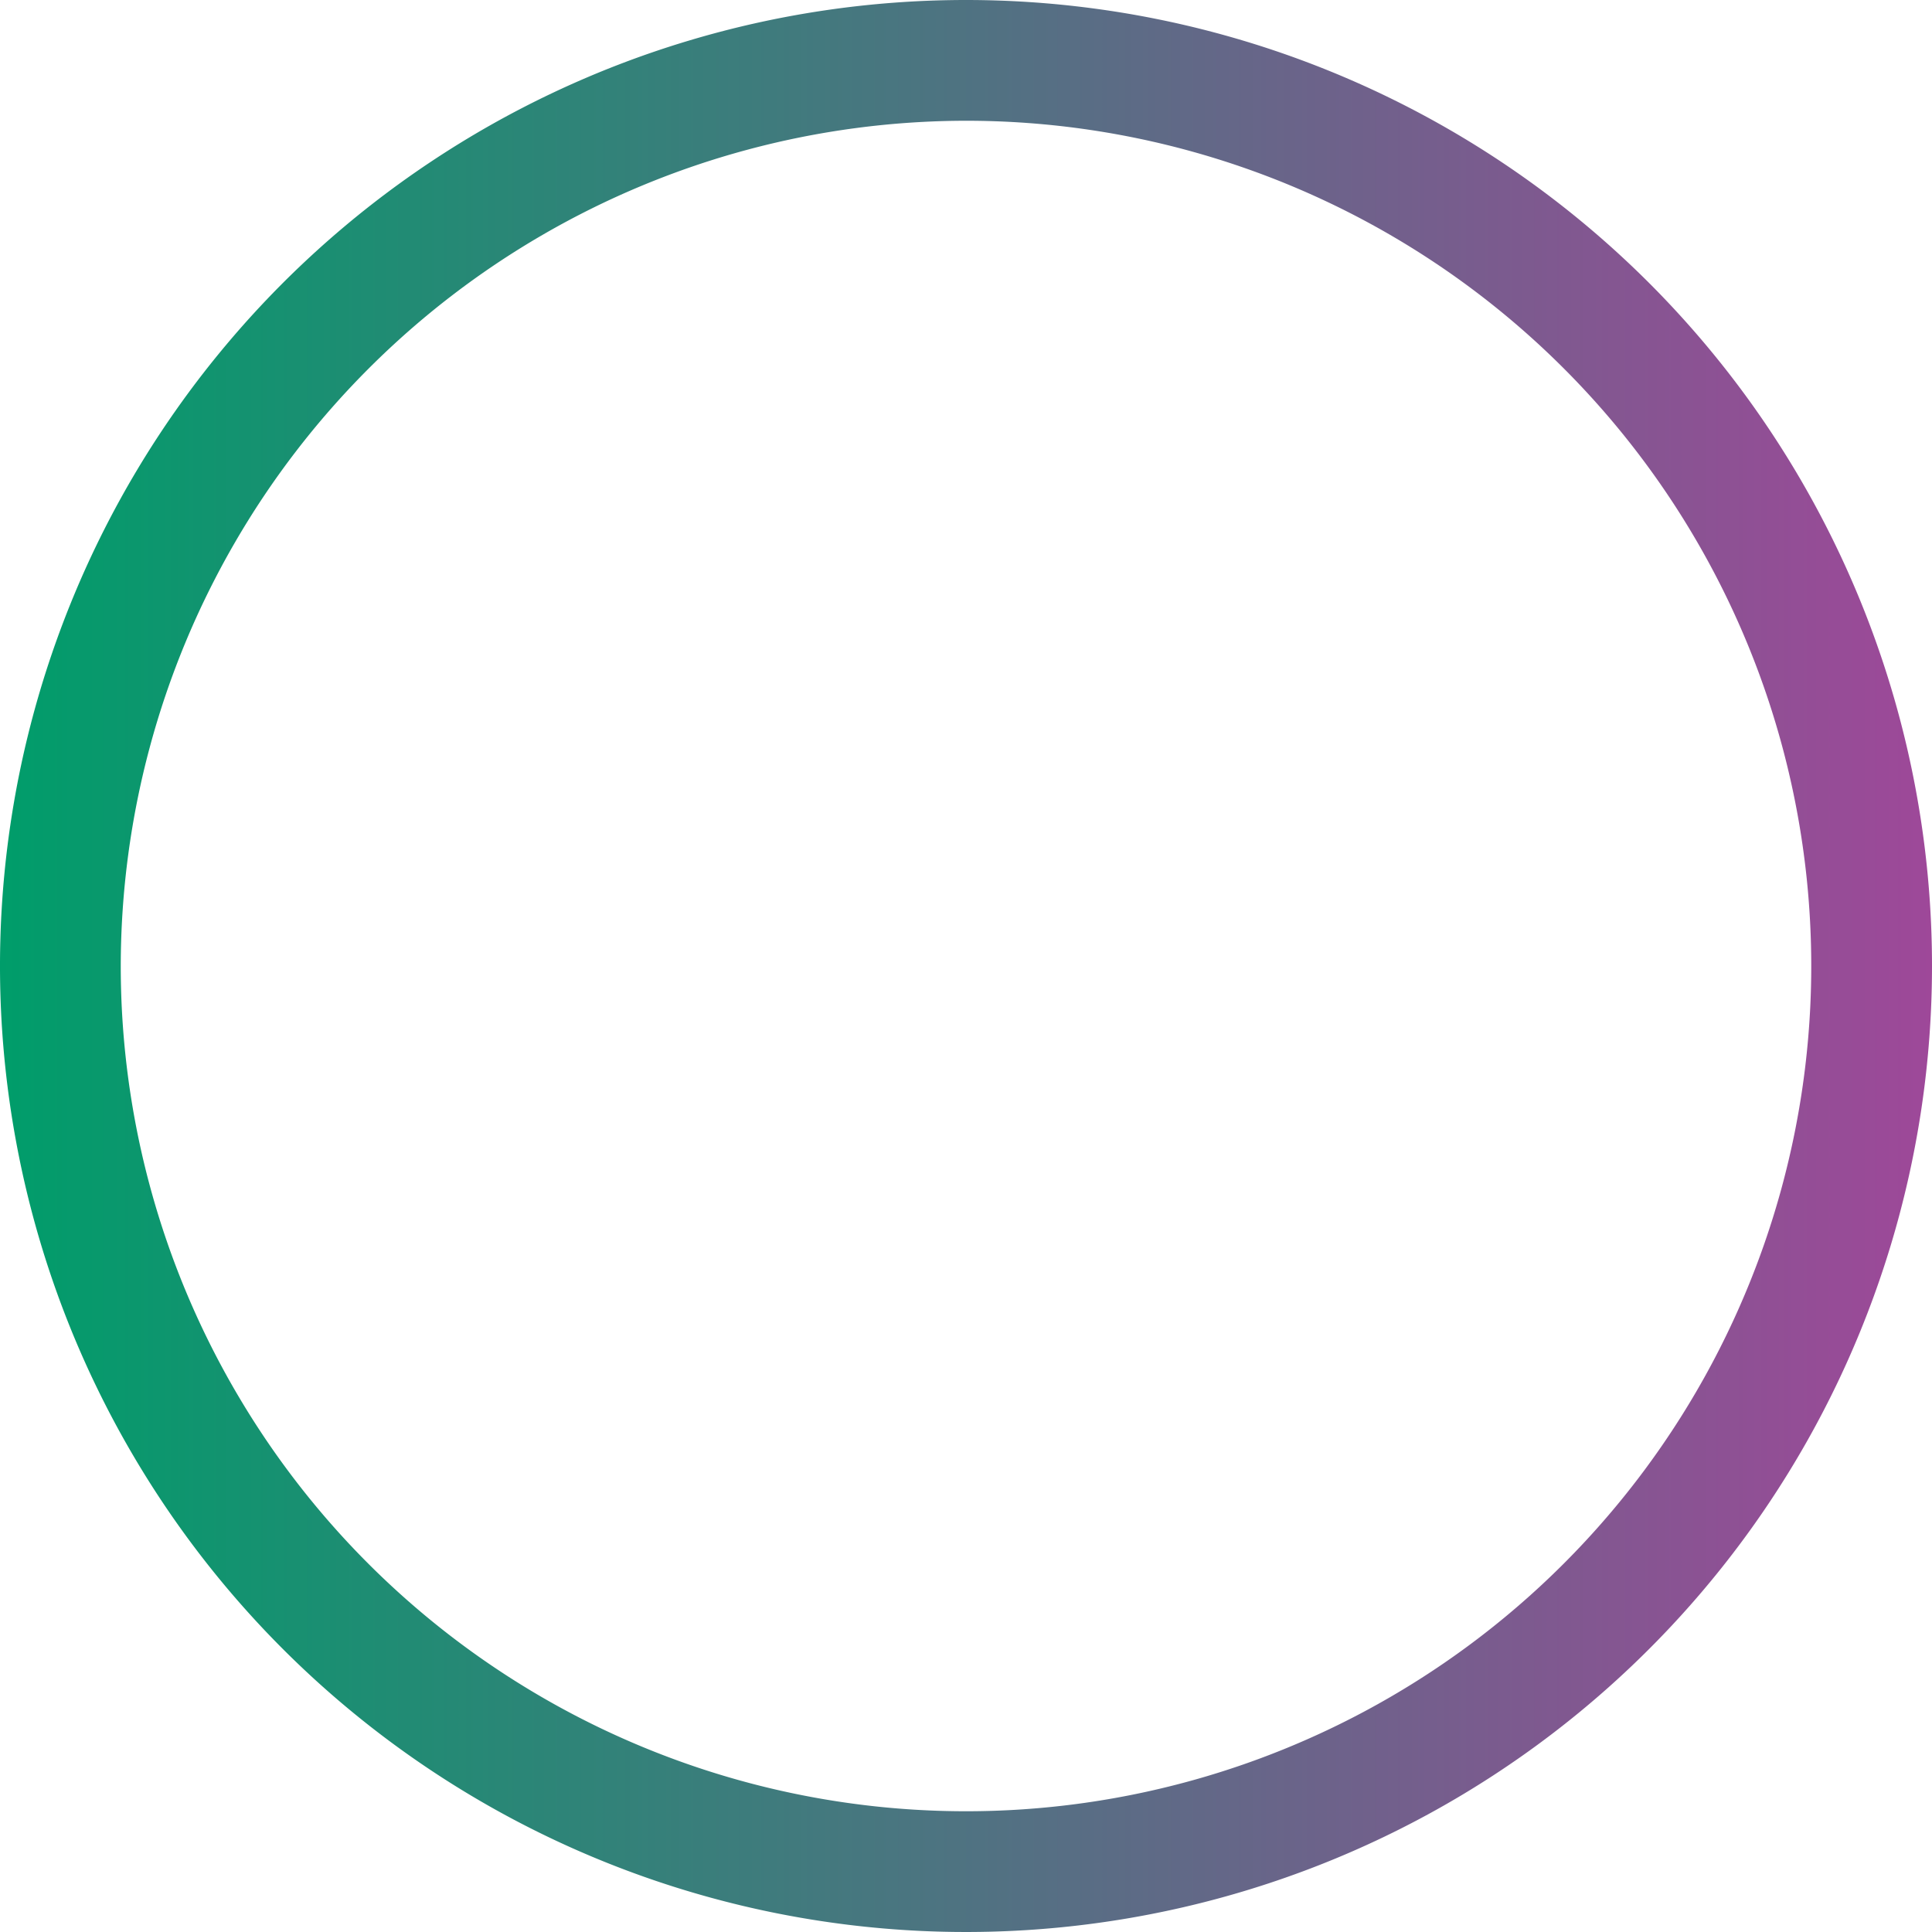
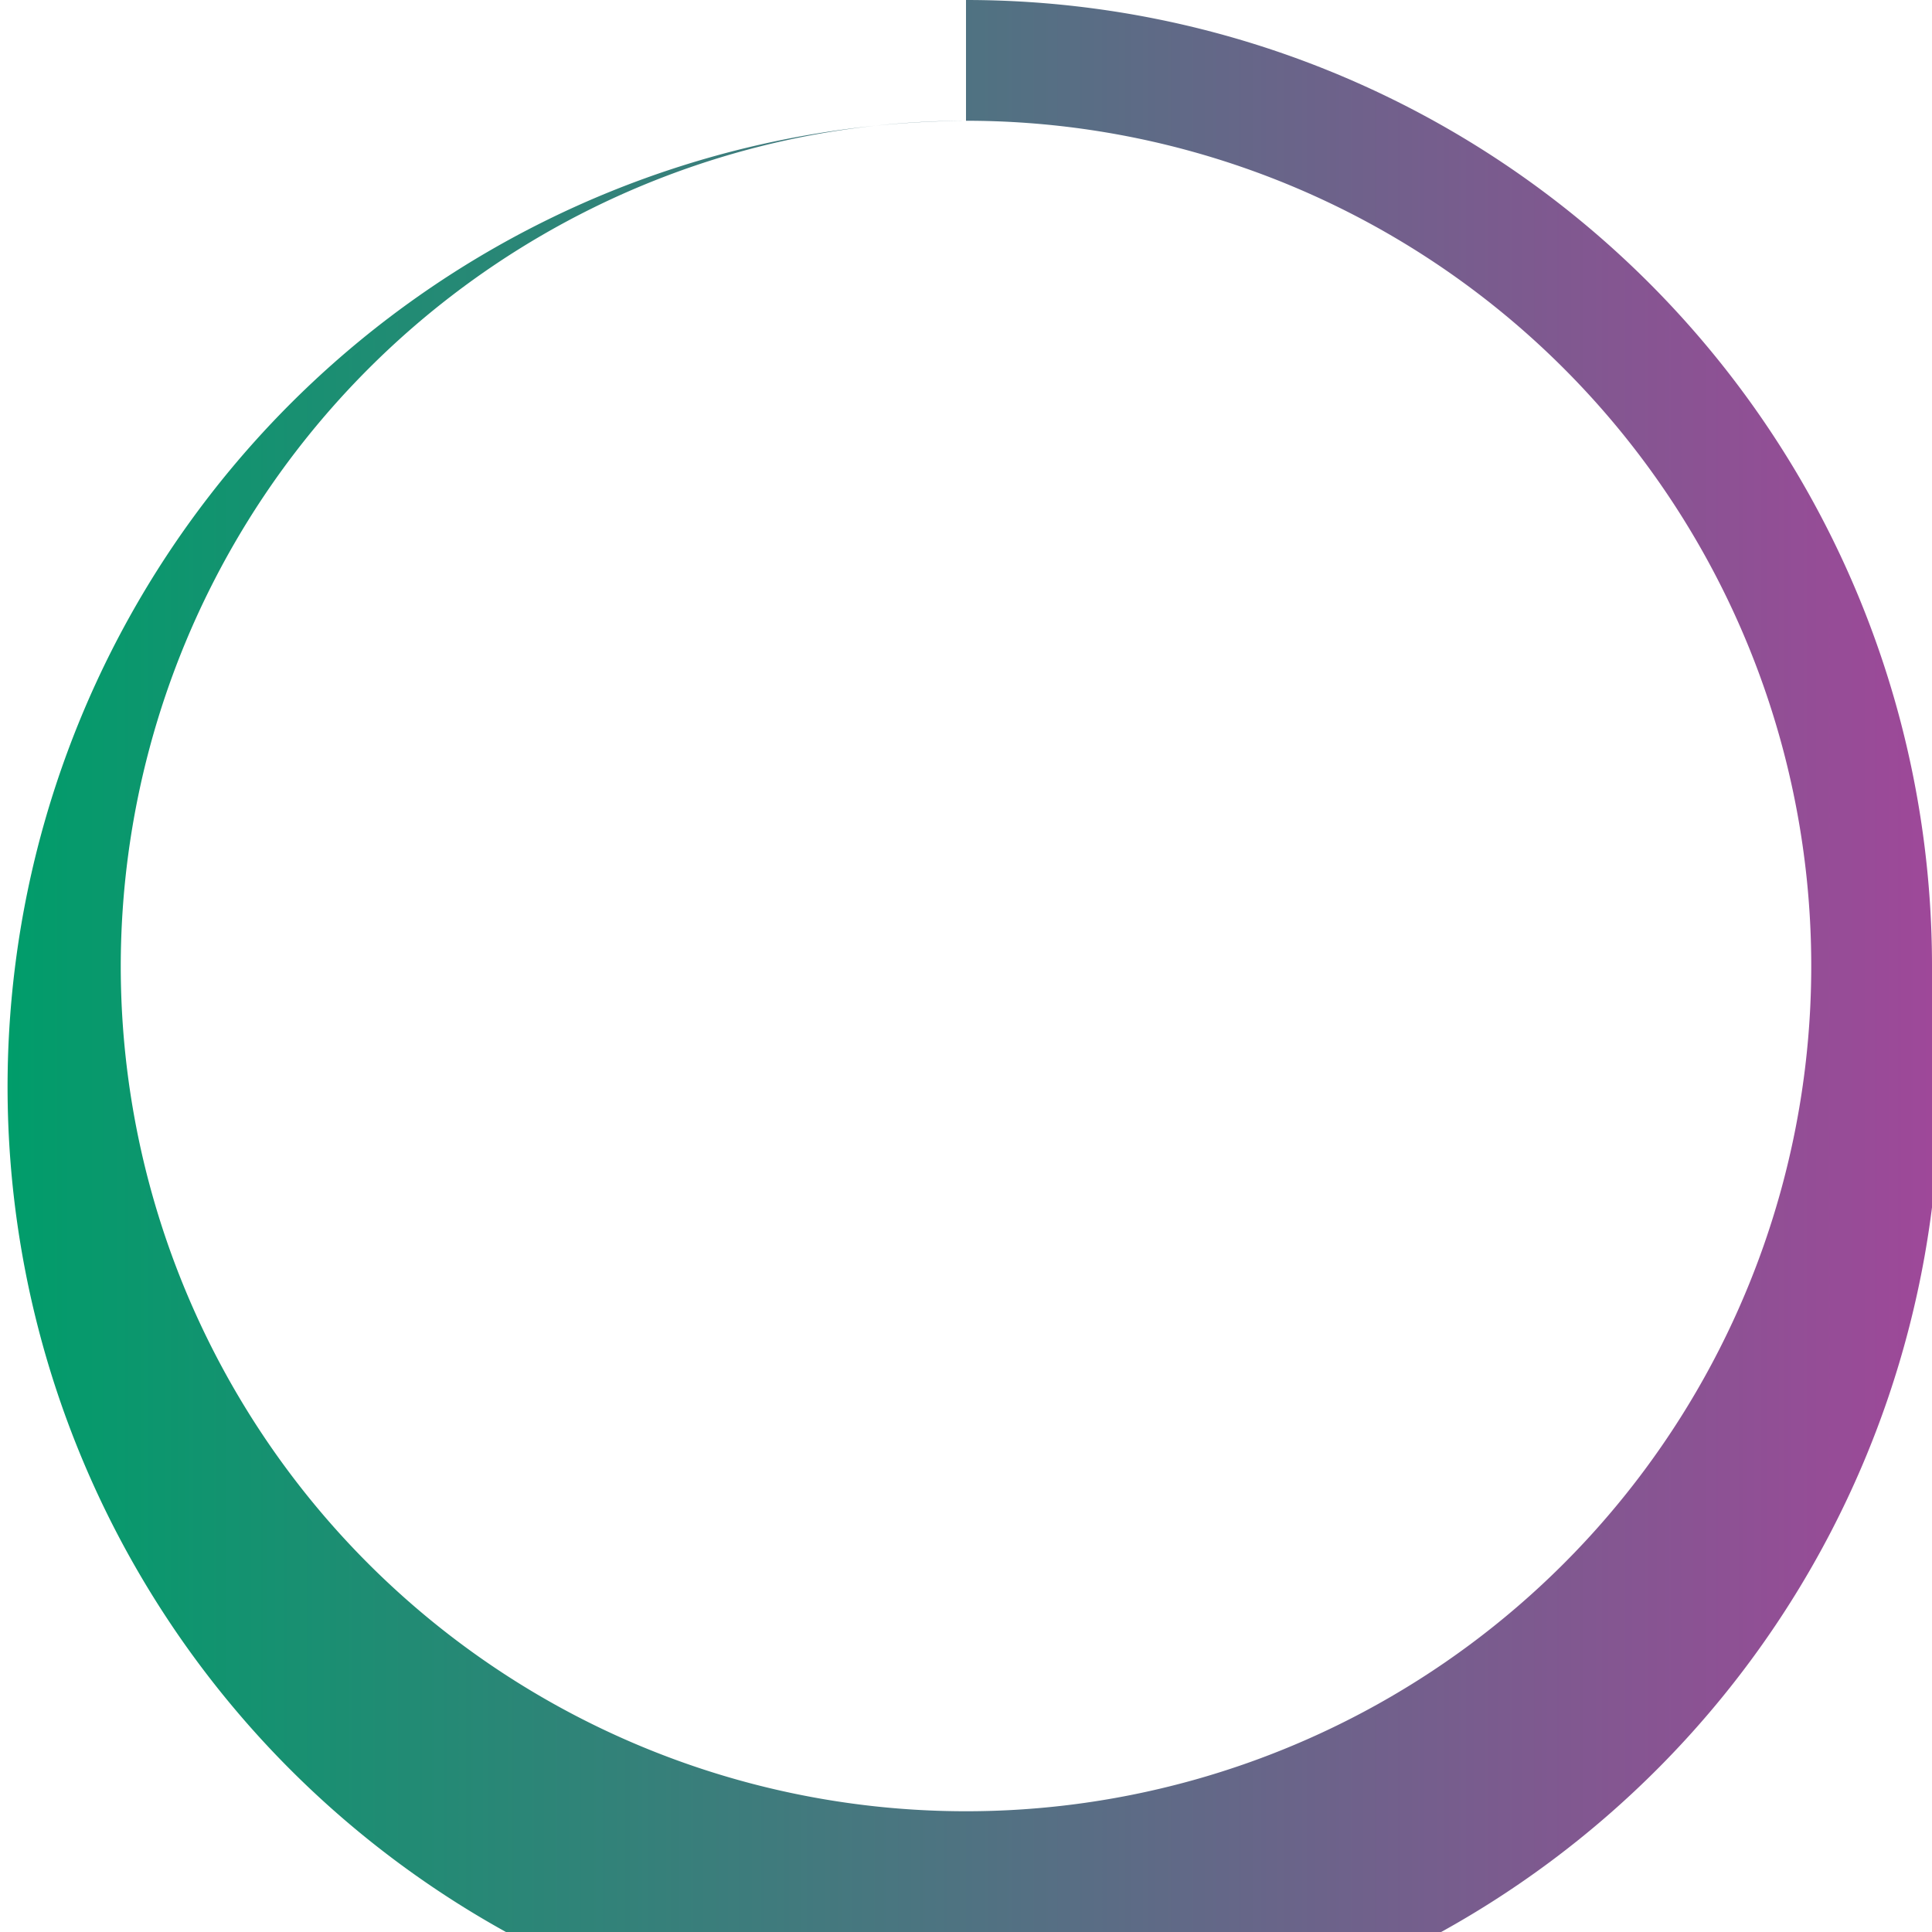
<svg xmlns="http://www.w3.org/2000/svg" id="ef5729c6-c9c5-413f-a094-5d09ea3504a7" data-name="レイヤー 1" viewBox="0 0 32 32">
  <defs>
    <linearGradient id="b5fd63c8-d994-46a9-addd-86005fc7447f" y1="16" x2="32" y2="16" gradientUnits="userSpaceOnUse">
      <stop offset="0" stop-color="#009d6a" />
      <stop offset="1" stop-color="#9e4899" />
    </linearGradient>
  </defs>
-   <path d="M16,2A14,14,0,1,1,2,16,14.016,14.016,0,0,1,16,2m0-2A16,16,0,1,0,32,16,16,16,0,0,0,16,0Z" style="fill:url(#b5fd63c8-d994-46a9-addd-86005fc7447f)" />
+   <path d="M16,2A14,14,0,1,1,2,16,14.016,14.016,0,0,1,16,2A16,16,0,1,0,32,16,16,16,0,0,0,16,0Z" style="fill:url(#b5fd63c8-d994-46a9-addd-86005fc7447f)" />
</svg>